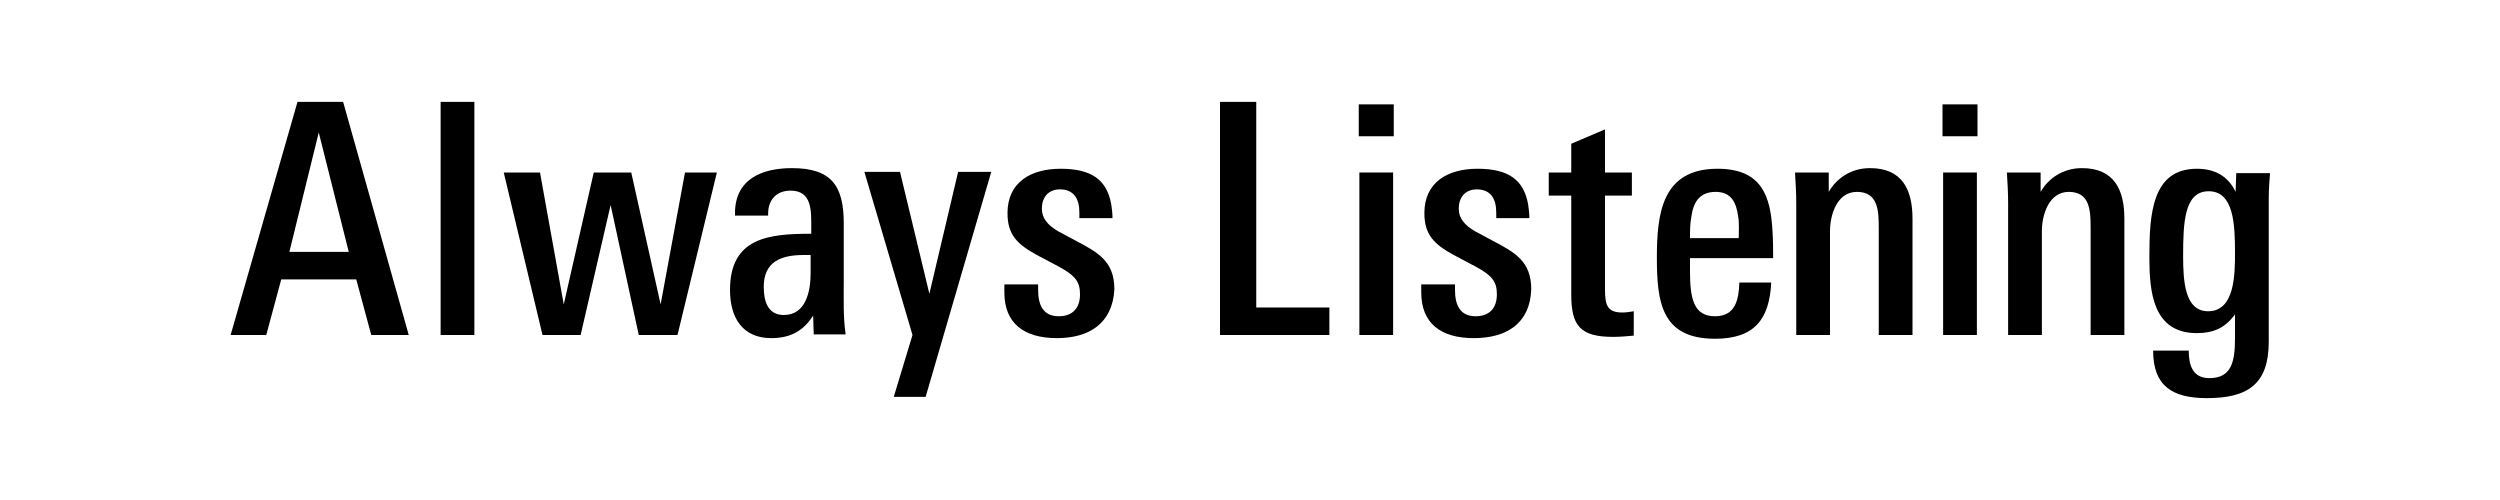
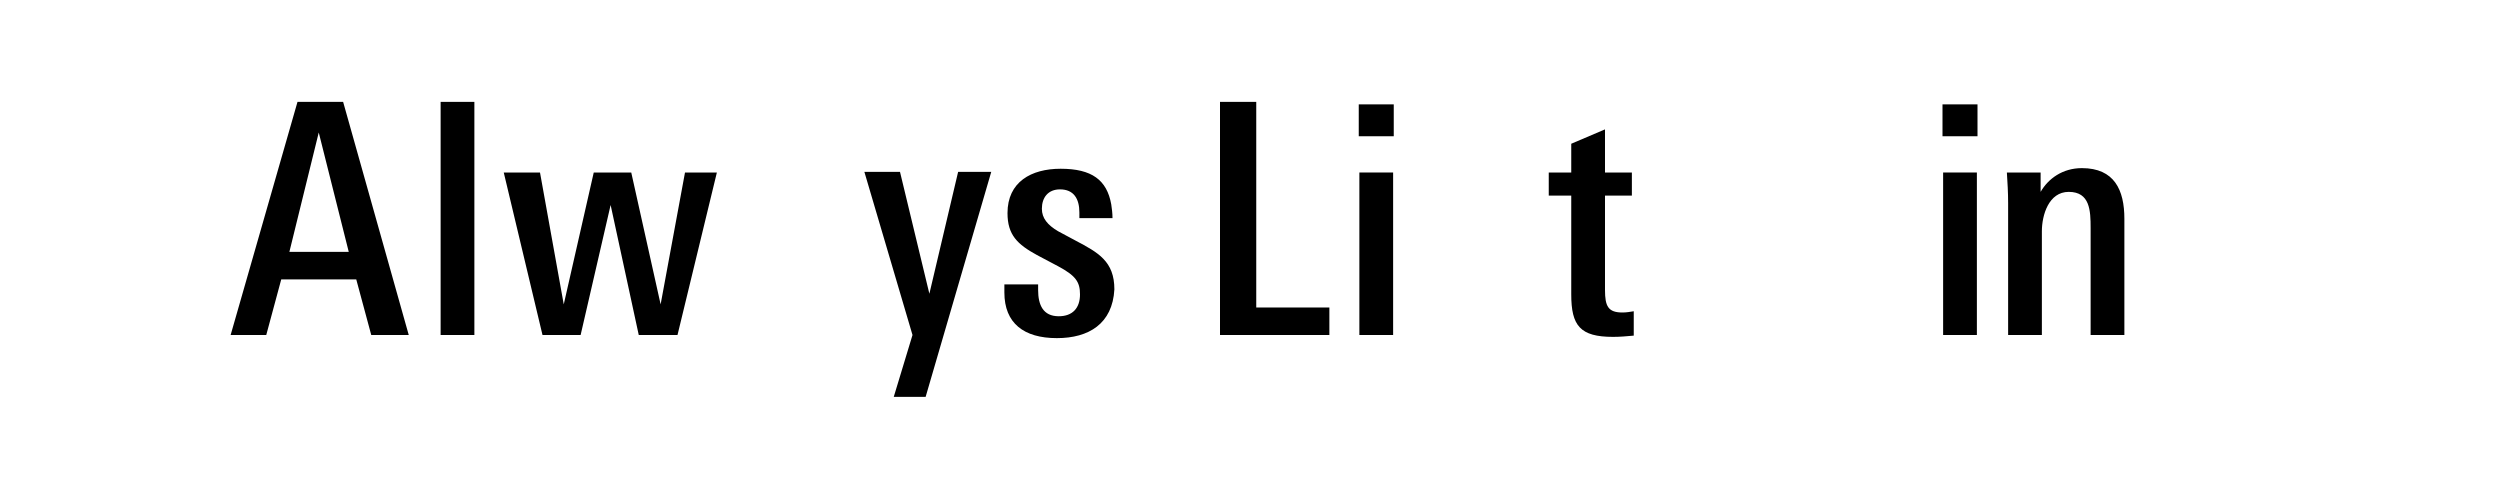
<svg xmlns="http://www.w3.org/2000/svg" version="1.1" id="レイヤー_1" x="0px" y="0px" width="400px" height="80px" viewBox="0 0 400 80" style="enable-background:new 0 0 400 80;" xml:space="preserve">
  <g>
    <path d="M59.4,53.6L57,44.7H45l-2.4,8.9h-5.7l10.7-37.3h7.3l10.5,37.3H59.4z M51,21.2l-4.7,19.1h9.5L51,21.2z" />
    <path d="M70.5,53.6V16.3h5.4v37.3H70.5z" />
    <path d="M108.4,53.6h-6.2l-4.5-20.8l-4.8,20.8h-6.1l-6.2-26h5.8l3.8,21.1L95,27.6h6l4.7,21.1l3.9-21.1h5.1L108.4,53.6z" />
-     <path d="M130.2,53.6l-0.1-3.1c-1.6,2.5-3.7,3.6-6.7,3.6c-4.7,0-6.6-3.4-6.6-7.7c0-8.4,6.2-9,13-9v-1.2c0-2.5,0.1-5.7-3.3-5.7   c-2.3,0-3.6,1.5-3.6,3.7v0.3h-5.3v-0.4c0-5.5,4.4-7.2,9.1-7.2c6.3,0,8.3,2.8,8.3,8.8v9.3c0,2.8-0.1,5.7,0.3,8.5H130.2z M129.7,40.8   h-1.1c-3.7,0-6.4,1.1-6.4,5.1c0,2.2,0.6,4.5,3.2,4.5c3.6,0,4.3-3.9,4.3-6.7V40.8z" />
    <path d="M148.1,63.5H143l3-9.9l-7.7-26.1h5.7l4.7,19.5l4.6-19.5h5.3L148.1,63.5z" />
    <path d="M169.1,54.1c-5.3,0-8.4-2.4-8.4-7.3v-1.3h5.4v0.9c0,2.4,0.8,4.2,3.3,4.2c2.2,0,3.4-1.3,3.4-3.5c0-2-0.7-3-3.5-4.5l-3.4-1.8   c-3.1-1.7-4.7-3.2-4.7-6.7c0-5,3.8-7.1,8.5-7.1c5,0,7.4,1.8,8.1,5.7c0.1,0.7,0.2,1.4,0.2,2.2h-5.3V34c0-2.2-0.9-3.7-3.1-3.7   c-1.9,0-2.9,1.3-2.9,3.1c0,1.5,0.9,2.6,2.6,3.6l2.8,1.5c3.6,1.9,6.2,3.3,6.2,7.8C178,51.8,174.2,54.1,169.1,54.1z" />
    <path d="M195.2,53.6V16.3h5.8v32.9h11.7v4.4H195.2z" />
    <path d="M217.4,21.8v-5.1h5.6v5.1H217.4z M217.5,53.6v-26h5.4v26H217.5z" />
-     <path d="M235.8,54.1c-5.3,0-8.4-2.4-8.4-7.3v-1.3h5.4v0.9c0,2.4,0.8,4.2,3.3,4.2c2.2,0,3.4-1.3,3.4-3.5c0-2-0.7-3-3.5-4.5l-3.4-1.8   c-3.1-1.7-4.7-3.2-4.7-6.7c0-5,3.8-7.1,8.5-7.1c5,0,7.4,1.8,8.1,5.7c0.1,0.7,0.2,1.4,0.2,2.2h-5.3V34c0-2.2-0.9-3.7-3.1-3.7   c-1.9,0-2.9,1.3-2.9,3.1c0,1.5,0.9,2.6,2.6,3.6l2.8,1.5c3.6,1.9,6.2,3.3,6.2,7.8C244.8,51.8,241,54.1,235.8,54.1z" />
    <path d="M258.1,53.9c-5.3,0-6.7-1.8-6.7-6.8V31.3h-3.6v-3.7h3.6V23l5.4-2.3v6.9h4.3v3.7h-4.3v15.1c0,2.6,0.5,3.6,2.8,3.6   c0.6,0,1.2-0.1,1.8-0.2v3.9C260.3,53.8,259.2,53.9,258.1,53.9z" />
-     <path d="M270.4,41.3v2.1c0,4.4,0.6,7.2,4,7.2c3.3,0,3.8-2.7,3.9-5.4h5.1c-0.3,5.9-2.7,9-9,9c-8.6,0-9.3-5.9-9.3-13   c0-7,0.8-14.2,9.7-14.2c7.1,0,8.5,4.4,8.8,10c0.1,1.4,0.1,2.9,0.1,4.3H270.4z M278.1,34.6c-0.3-2.2-1.1-3.9-3.6-3.9   c-2.6,0-3.6,1.7-3.9,4.1c-0.2,1.1-0.2,2.1-0.2,3.3h7.8C278.2,36.8,278.3,35.7,278.1,34.6z" />
-     <path d="M300.6,53.6V36.5c0-2.8-0.1-5.8-3.5-5.8c-3.2,0-4.3,3.7-4.3,6.3v16.6h-5.4V32.5c0-1.7-0.1-3.3-0.2-4.9h5.4v3.1   c1.2-2.1,3.5-3.8,6.6-3.8c5.2,0,6.8,3.5,6.8,8.1v18.6H300.6z" />
    <path d="M310.8,21.8v-5.1h5.6v5.1H310.8z M310.9,53.6v-26h5.4v26H310.9z" />
    <path d="M334.5,53.6V36.5c0-2.8-0.1-5.8-3.5-5.8c-3.2,0-4.3,3.7-4.3,6.3v16.6h-5.4V32.5c0-1.7-0.1-3.3-0.2-4.9h5.4v3.1   c1.2-2.1,3.5-3.8,6.6-3.8c5.2,0,6.8,3.5,6.8,8.1v18.6H334.5z" />
-     <path d="M363,31.8v22.9c0,6.8-3.4,9-9.9,9c-5.6,0-8.6-2-8.6-7.6h5.7c0,2.3,0.6,4.4,3.3,4.4c3.4,0,4.1-2.4,4.1-6.3v-3.9   c-1.6,2.2-3.5,3-6.1,3c-7.1,0-7.6-6.7-7.6-12.2c0-6.8,0.4-14.1,7.6-14.1c2.9,0,5,1.2,6.2,3.7l0.1-3h5.4   C363.1,28.8,363,30.4,363,31.8z M353.4,30.6c-3.9,0-4.1,4.9-4.1,10.4c0,4.1,0.3,8.8,4,8.8c4.3,0,4.3-6,4.3-9.4   C357.6,35.9,357.4,30.6,353.4,30.6z" />
  </g>
</svg>